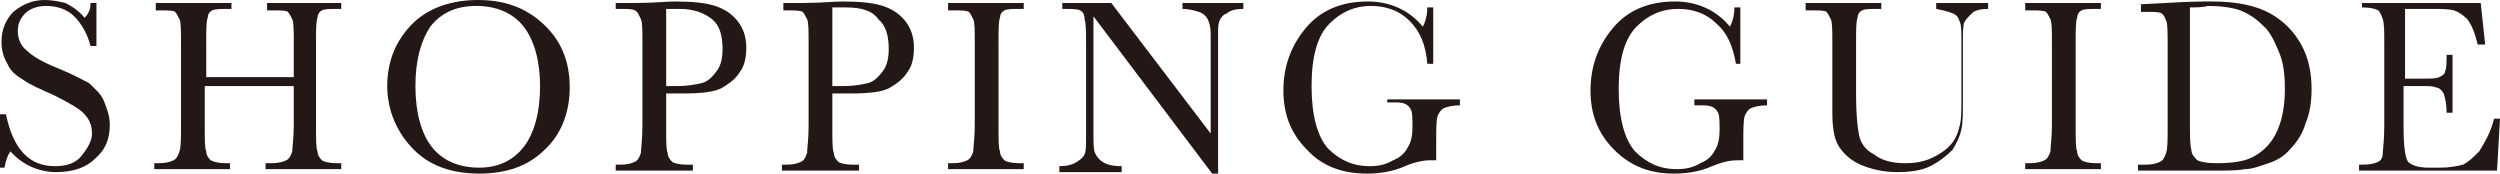
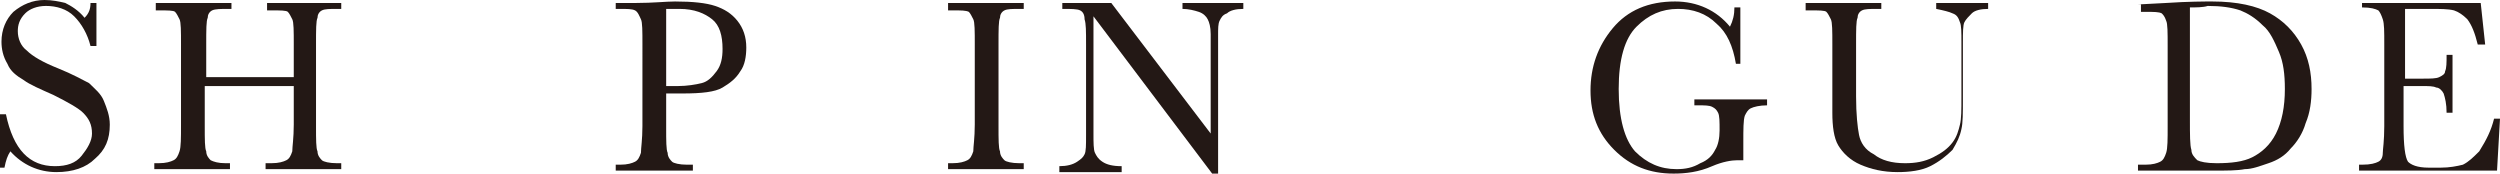
<svg xmlns="http://www.w3.org/2000/svg" version="1.1" id="レイヤー_1" x="0px" y="0px" viewBox="0 0 168.5 11.7" enable-background="new 0 0 168.5 11.7" xml:space="preserve">
  <path fill="#231815" d="M0,11.3V7.7h0.4c0.5,2.4,1.6,3.5,3.3,3.5c0.8,0,1.4-0.2,1.8-0.7c0.4-0.5,0.7-1,0.7-1.5c0-0.6-0.2-1-0.6-1.4  C5.3,7.3,4.6,6.9,3.6,6.4c-0.9-0.4-1.6-0.7-2-1C1.1,5.1,0.7,4.8,0.5,4.3c-0.3-0.5-0.4-1-0.4-1.5c0-0.8,0.3-1.5,0.8-2  C1.5,0.3,2.2,0,3,0C3.5,0,4,0.1,4.4,0.2c0.4,0.2,0.9,0.5,1.3,1c0.3-0.3,0.4-0.6,0.4-1h0.4v2.9H6.1C5.9,2.3,5.5,1.6,5,1.1  C4.5,0.6,3.8,0.4,3.1,0.4C2.5,0.4,2,0.6,1.7,0.9C1.3,1.3,1.2,1.7,1.2,2.1c0,0.5,0.2,1,0.6,1.3c0.4,0.4,1.1,0.8,2.1,1.2  c1,0.4,1.7,0.8,2.1,1C6.4,6,6.8,6.3,7,6.8s0.4,1,0.4,1.6c0,1-0.3,1.7-1,2.3c-0.6,0.6-1.5,0.9-2.6,0.9c-1.2,0-2.3-0.5-3.1-1.4  c-0.2,0.3-0.3,0.6-0.4,1.1H0z" />
  <path fill="#231815" d="M19.7,5.8h-5.9v2.7c0,0.9,0,1.5,0.1,1.7c0,0.3,0.2,0.5,0.3,0.6c0.2,0.1,0.5,0.2,1,0.2h0.3v0.4h-5.1v-0.4h0.3  c0.5,0,0.8-0.1,1-0.2c0.2-0.1,0.3-0.3,0.4-0.6c0.1-0.3,0.1-0.9,0.1-1.8V3c0-0.9,0-1.5-0.1-1.7s-0.2-0.4-0.3-0.5s-0.5-0.1-1.1-0.1  h-0.2V0.2h5.1v0.4h-0.2c-0.5,0-0.9,0-1.1,0.1c-0.2,0.1-0.3,0.3-0.3,0.5c-0.1,0.2-0.1,0.8-0.1,1.8v2.2h5.9V3c0-0.9,0-1.5-0.1-1.7  s-0.2-0.4-0.3-0.5s-0.5-0.1-1.1-0.1h-0.3V0.2H23v0.4h-0.2c-0.6,0-0.9,0-1.1,0.1c-0.2,0.1-0.3,0.3-0.3,0.5c-0.1,0.2-0.1,0.8-0.1,1.8  v5.5c0,0.9,0,1.5,0.1,1.7c0,0.3,0.2,0.5,0.3,0.6s0.5,0.2,1,0.2H23v0.4h-5.1v-0.4h0.4c0.5,0,0.8-0.1,1-0.2c0.2-0.1,0.3-0.3,0.4-0.6  c0-0.3,0.1-0.9,0.1-1.8V5.8z" />
-   <path fill="#231815" d="M26.1,5.8c0-1.7,0.6-3.1,1.7-4.2S30.5,0,32.2,0c1.8,0,3.2,0.5,4.4,1.6s1.8,2.5,1.8,4.3  c0,1.7-0.6,3.2-1.7,4.2c-1.1,1.1-2.6,1.6-4.4,1.6c-1.8,0-3.3-0.5-4.4-1.6S26.1,7.5,26.1,5.8z M28,5.8c0,1.8,0.4,3.2,1.1,4.1  c0.7,0.9,1.8,1.4,3.2,1.4c1.3,0,2.3-0.5,3-1.4c0.7-0.9,1.1-2.3,1.1-4.1c0-1.7-0.4-3.1-1.1-4c-0.7-0.9-1.8-1.4-3.2-1.4  c-1.4,0-2.4,0.5-3.1,1.4C28.4,2.7,28,4,28,5.8z" />
  <path fill="#231815" d="M44.9,6.2v2.4c0,0.9,0,1.5,0.1,1.7c0,0.3,0.2,0.5,0.3,0.6s0.5,0.2,1,0.2h0.4v0.4h-5.2v-0.4h0.3  c0.5,0,0.8-0.1,1-0.2s0.3-0.3,0.4-0.6c0-0.3,0.1-0.9,0.1-1.8V3c0-0.9,0-1.5-0.1-1.7S43,0.8,42.8,0.7c-0.2-0.1-0.5-0.1-1.1-0.1h-0.2  V0.2l1.4,0c1.1,0,2-0.1,2.6-0.1c1.2,0,2.1,0.1,2.7,0.3c0.6,0.2,1.1,0.5,1.5,1c0.4,0.5,0.6,1.1,0.6,1.8c0,0.6-0.1,1.2-0.4,1.6  c-0.3,0.5-0.7,0.8-1.2,1.1s-1.4,0.4-2.7,0.4H44.9z M44.9,5.8h0.8c0.6,0,1.2-0.1,1.6-0.2c0.4-0.1,0.7-0.4,1-0.8s0.4-0.9,0.4-1.5  c0-0.9-0.2-1.6-0.7-2c-0.5-0.4-1.2-0.7-2.2-0.7c-0.4,0-0.7,0-0.9,0V5.8z" />
-   <path fill="#231815" d="M56.1,6.2v2.4c0,0.9,0,1.5,0.1,1.7c0,0.3,0.2,0.5,0.3,0.6s0.5,0.2,1,0.2h0.4v0.4h-5.2v-0.4h0.3  c0.5,0,0.8-0.1,1-0.2s0.3-0.3,0.4-0.6c0-0.3,0.1-0.9,0.1-1.8V3c0-0.9,0-1.5-0.1-1.7s-0.2-0.4-0.3-0.5c-0.2-0.1-0.5-0.1-1.1-0.1h-0.2  V0.2l1.4,0c1.1,0,2-0.1,2.6-0.1c1.2,0,2.1,0.1,2.7,0.3c0.6,0.2,1.1,0.5,1.5,1c0.4,0.5,0.6,1.1,0.6,1.8c0,0.6-0.1,1.2-0.4,1.6  c-0.3,0.5-0.7,0.8-1.2,1.1s-1.4,0.4-2.7,0.4H56.1z M56.1,5.8h0.8c0.6,0,1.2-0.1,1.6-0.2c0.4-0.1,0.7-0.4,1-0.8s0.4-0.9,0.4-1.5  c0-0.9-0.2-1.6-0.7-2C58.8,0.7,58,0.5,57,0.5c-0.4,0-0.7,0-0.9,0V5.8z" />
  <path fill="#231815" d="M63.9,0.6V0.2h5.1v0.4h-0.2c-0.6,0-0.9,0-1.1,0.1c-0.2,0.1-0.3,0.3-0.3,0.5c-0.1,0.2-0.1,0.8-0.1,1.8v5.5  c0,0.9,0,1.5,0.1,1.7c0,0.3,0.2,0.5,0.3,0.6s0.5,0.2,1,0.2h0.3v0.4h-5.1v-0.4h0.3c0.5,0,0.8-0.1,1-0.2c0.2-0.1,0.3-0.3,0.4-0.6  c0-0.3,0.1-0.9,0.1-1.8V3c0-0.9,0-1.5-0.1-1.7s-0.2-0.4-0.3-0.5c-0.2-0.1-0.5-0.1-1.1-0.1H63.9z" />
  <path fill="#231815" d="M81.7,11.7l-8-10.6V9c0,0.6,0,1.1,0.1,1.3s0.2,0.4,0.5,0.6s0.7,0.3,1.3,0.3v0.4h-4.2v-0.4  c0.5,0,0.9-0.1,1.2-0.3c0.3-0.2,0.4-0.3,0.5-0.5s0.1-0.6,0.1-1.3V3c0-0.9,0-1.4-0.1-1.7C73.1,1,73,0.8,72.8,0.7  c-0.2-0.1-0.6-0.1-1.2-0.1V0.2h3.3L81.6,9V2.3c0-0.5-0.1-0.8-0.2-1c-0.1-0.2-0.3-0.4-0.6-0.5s-0.7-0.2-1.1-0.2V0.2h4.1v0.4  c-0.5,0-0.9,0.1-1.1,0.3c-0.3,0.1-0.4,0.3-0.5,0.5c-0.1,0.2-0.1,0.5-0.1,1v9.3H81.7z" />
-   <path fill="#231815" d="M93.5,6.7h4.9v0.4c-0.5,0-0.9,0.1-1.1,0.2c-0.2,0.1-0.3,0.3-0.4,0.5c-0.1,0.3-0.1,0.9-0.1,1.8v1.2  c-0.1,0-0.3,0-0.4,0c-0.4,0-1,0.1-1.7,0.4c-0.9,0.4-1.8,0.5-2.6,0.5c-1.6,0-3-0.5-4-1.6c-1.1-1.1-1.6-2.4-1.6-4c0-1.6,0.5-3,1.5-4.2  c1-1.2,2.4-1.8,4.2-1.8c1.5,0,2.8,0.6,3.7,1.7c0.2-0.4,0.3-0.8,0.3-1.3h0.4v3.8h-0.4C96.1,3,95.7,2.1,95,1.4s-1.6-1-2.6-1  c-1.1,0-2,0.4-2.8,1.2c-0.8,0.8-1.2,2.2-1.2,4.2c0,2,0.4,3.4,1.1,4.2c0.8,0.8,1.7,1.2,2.8,1.2c0.6,0,1.1-0.1,1.6-0.4  c0.5-0.2,0.8-0.5,1-0.9c0.2-0.3,0.3-0.8,0.3-1.3c0-0.6,0-1-0.1-1.2c-0.1-0.2-0.2-0.3-0.4-0.4c-0.2-0.1-0.5-0.1-0.9-0.1h-0.3V6.7z" />
  <path fill="#231815" d="M114.2,6.7h4.9v0.4c-0.5,0-0.9,0.1-1.1,0.2c-0.2,0.1-0.3,0.3-0.4,0.5c-0.1,0.3-0.1,0.9-0.1,1.8v1.2  c-0.1,0-0.3,0-0.4,0c-0.4,0-1,0.1-1.7,0.4c-0.9,0.4-1.8,0.5-2.6,0.5c-1.6,0-2.9-0.5-4-1.6c-1.1-1.1-1.6-2.4-1.6-4  c0-1.6,0.5-3,1.5-4.2c1-1.2,2.4-1.8,4.2-1.8c1.5,0,2.8,0.6,3.7,1.7c0.2-0.4,0.3-0.8,0.3-1.3h0.4v3.8H117c-0.2-1.2-0.6-2.1-1.3-2.7  c-0.7-0.7-1.6-1-2.6-1c-1.1,0-2,0.4-2.8,1.2c-0.8,0.8-1.2,2.2-1.2,4.2c0,2,0.4,3.4,1.1,4.2c0.8,0.8,1.7,1.2,2.8,1.2  c0.6,0,1.1-0.1,1.6-0.4c0.5-0.2,0.8-0.5,1-0.9c0.2-0.3,0.3-0.8,0.3-1.3c0-0.6,0-1-0.1-1.2c-0.1-0.2-0.2-0.3-0.4-0.4  c-0.2-0.1-0.5-0.1-0.9-0.1h-0.3V6.7z" />
  <path fill="#231815" d="M130.2,0.2h3.8v0.4c-0.5,0-0.9,0.1-1.1,0.3c-0.2,0.2-0.4,0.4-0.5,0.6c-0.1,0.2-0.1,0.7-0.1,1.4v3.7  c0,1,0,1.7-0.1,2.1c-0.1,0.5-0.3,0.9-0.6,1.4c-0.4,0.4-0.9,0.8-1.5,1.1s-1.4,0.4-2.2,0.4c-1,0-1.8-0.2-2.5-0.5  c-0.7-0.3-1.2-0.8-1.5-1.3c-0.3-0.5-0.4-1.3-0.4-2.2l0-1.2V3c0-0.9,0-1.5-0.1-1.7s-0.2-0.4-0.3-0.5s-0.5-0.1-1.1-0.1h-0.3V0.2h5.1  v0.4h-0.2c-0.6,0-0.9,0-1.1,0.1c-0.2,0.1-0.3,0.3-0.3,0.5c-0.1,0.2-0.1,0.8-0.1,1.8v3.5c0,1.2,0.1,2.1,0.2,2.6c0.1,0.5,0.4,1,1,1.3  c0.5,0.4,1.2,0.6,2.1,0.6c0.7,0,1.3-0.1,1.9-0.4c0.6-0.3,1-0.6,1.3-1c0.3-0.4,0.4-0.8,0.5-1.2c0.1-0.4,0.1-1,0.1-1.9V2.8  c0-0.6,0-1.1-0.1-1.3c-0.1-0.3-0.2-0.5-0.5-0.6c-0.2-0.1-0.6-0.2-1.1-0.3V0.2z" />
-   <path fill="#231815" d="M136.5,0.6V0.2h5.1v0.4h-0.2c-0.6,0-0.9,0-1.1,0.1c-0.2,0.1-0.3,0.3-0.3,0.5c-0.1,0.2-0.1,0.8-0.1,1.8v5.5  c0,0.9,0,1.5,0.1,1.7c0,0.3,0.2,0.5,0.3,0.6s0.5,0.2,1,0.2h0.3v0.4h-5.1v-0.4h0.3c0.5,0,0.8-0.1,1-0.2c0.2-0.1,0.3-0.3,0.4-0.6  c0-0.3,0.1-0.9,0.1-1.8V3c0-0.9,0-1.5-0.1-1.7s-0.2-0.4-0.3-0.5c-0.2-0.1-0.5-0.1-1.1-0.1H136.5z" />
  <path fill="#231815" d="M144.1,0.3l1.9-0.1c1.5-0.1,2.6-0.1,3.1-0.1c1.7,0,3,0.3,3.9,0.8s1.6,1.2,2.1,2.1c0.5,0.9,0.7,1.9,0.7,3  c0,0.8-0.1,1.6-0.4,2.3c-0.2,0.7-0.6,1.3-1,1.7c-0.4,0.5-0.9,0.8-1.5,1c-0.6,0.2-1.1,0.4-1.6,0.4c-0.5,0.1-1.2,0.1-2.2,0.1h-5v-0.4  h0.5c0.5,0,0.8-0.1,1-0.2s0.3-0.3,0.4-0.6c0.1-0.3,0.1-0.9,0.1-1.8V3.1c0-0.9,0-1.5-0.1-1.7c-0.1-0.3-0.2-0.4-0.3-0.5  c-0.2-0.1-0.5-0.1-1.1-0.1h-0.3V0.3z M147.6,0.5v7.5c0,1.1,0,1.8,0.1,2.1c0,0.3,0.2,0.5,0.4,0.7c0.2,0.1,0.6,0.2,1.3,0.2  c1,0,1.8-0.1,2.4-0.4c0.6-0.3,1.2-0.8,1.6-1.6c0.4-0.8,0.6-1.8,0.6-3c0-1-0.1-1.8-0.4-2.5s-0.6-1.4-1.1-1.8c-0.5-0.5-1-0.8-1.5-1  c-0.6-0.2-1.3-0.3-2.2-0.3C148.5,0.5,148,0.5,147.6,0.5z" />
  <path fill="#231815" d="M168.1,8h0.4l-0.2,3.5h-9.3v-0.4h0.2c0.6,0,0.9-0.1,1.1-0.2s0.3-0.3,0.3-0.6c0-0.2,0.1-0.8,0.1-1.8V3  c0-0.9,0-1.4-0.1-1.7s-0.2-0.5-0.3-0.6c-0.2-0.1-0.5-0.2-1.1-0.2V0.2h8l0.3,2.8H167c-0.2-0.8-0.4-1.3-0.7-1.7  c-0.3-0.3-0.6-0.5-0.9-0.6c-0.4-0.1-0.9-0.1-1.7-0.1h-1.6v4.7h1.2c0.5,0,0.9,0,1.1-0.1s0.4-0.2,0.4-0.4c0.1-0.2,0.1-0.6,0.1-1.1h0.4  v3.9h-0.4c0-0.6-0.1-1-0.2-1.3c-0.1-0.2-0.3-0.4-0.5-0.4c-0.2-0.1-0.5-0.1-1-0.1h-1.2v2.7c0,1.3,0.1,2.1,0.3,2.4  c0.2,0.2,0.6,0.4,1.4,0.4h0.8c0.6,0,1.1-0.1,1.5-0.2c0.4-0.2,0.7-0.5,1.1-0.9C167.6,9.4,167.9,8.8,168.1,8z" />
</svg>